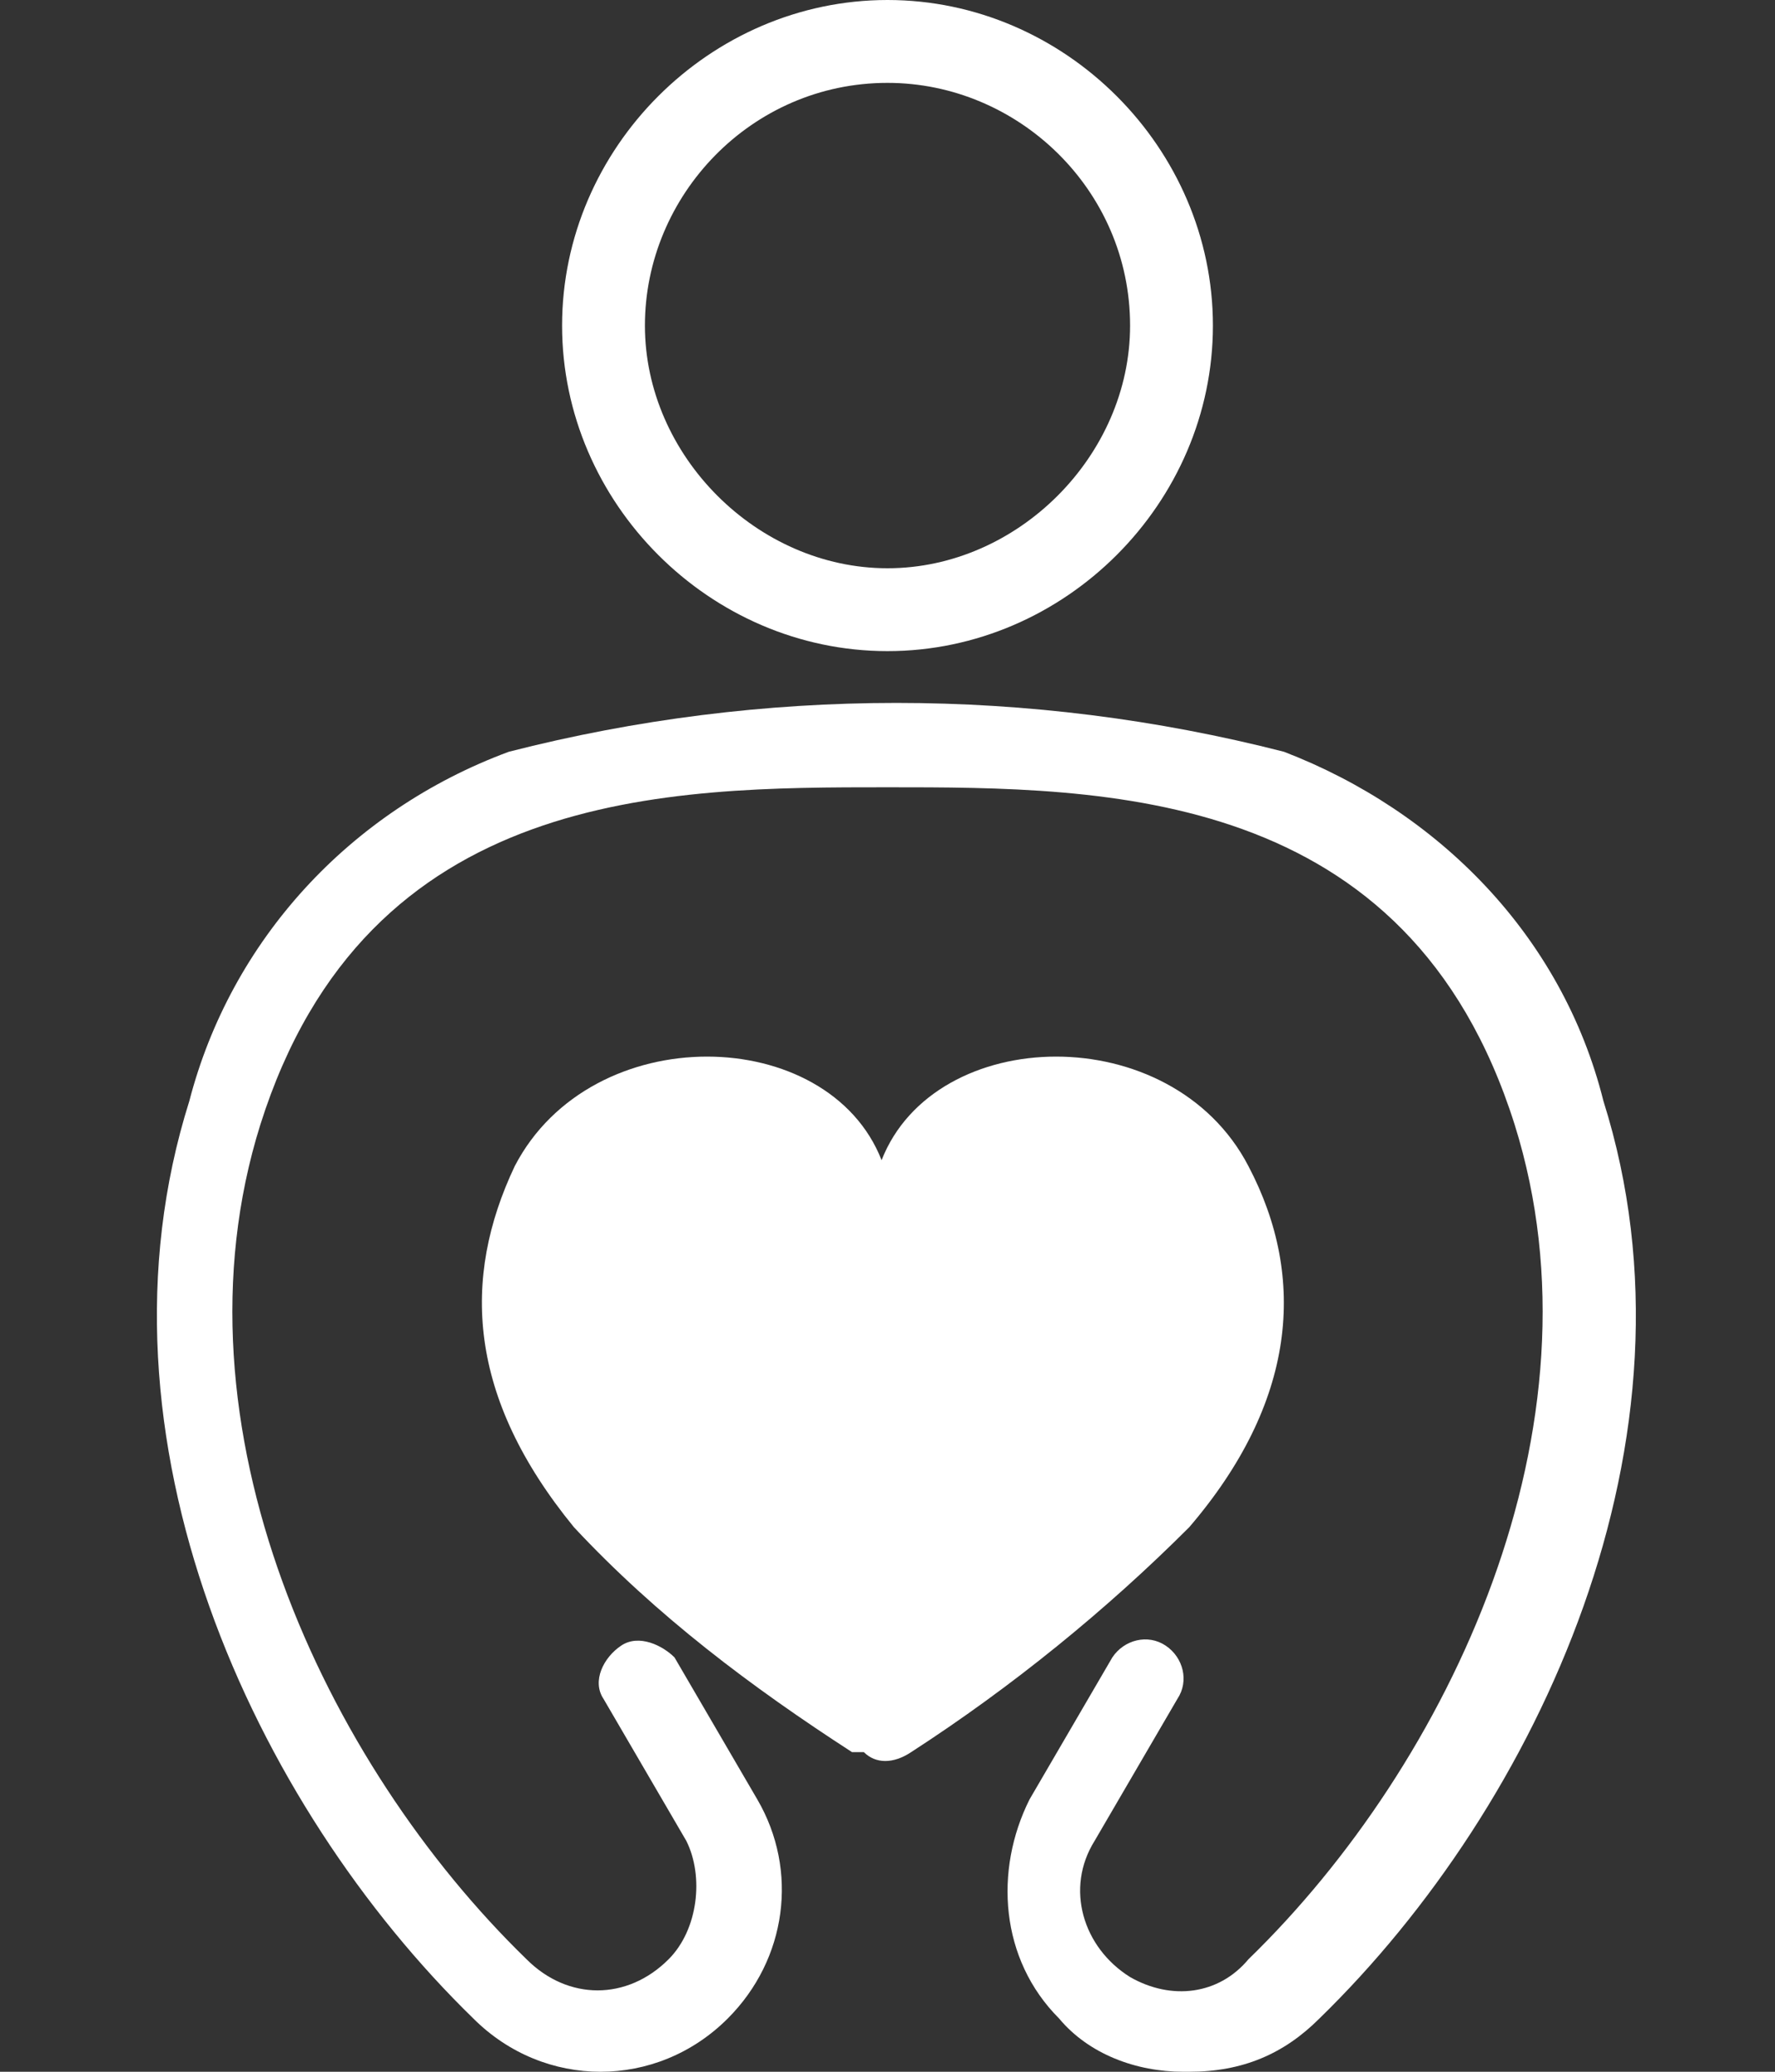
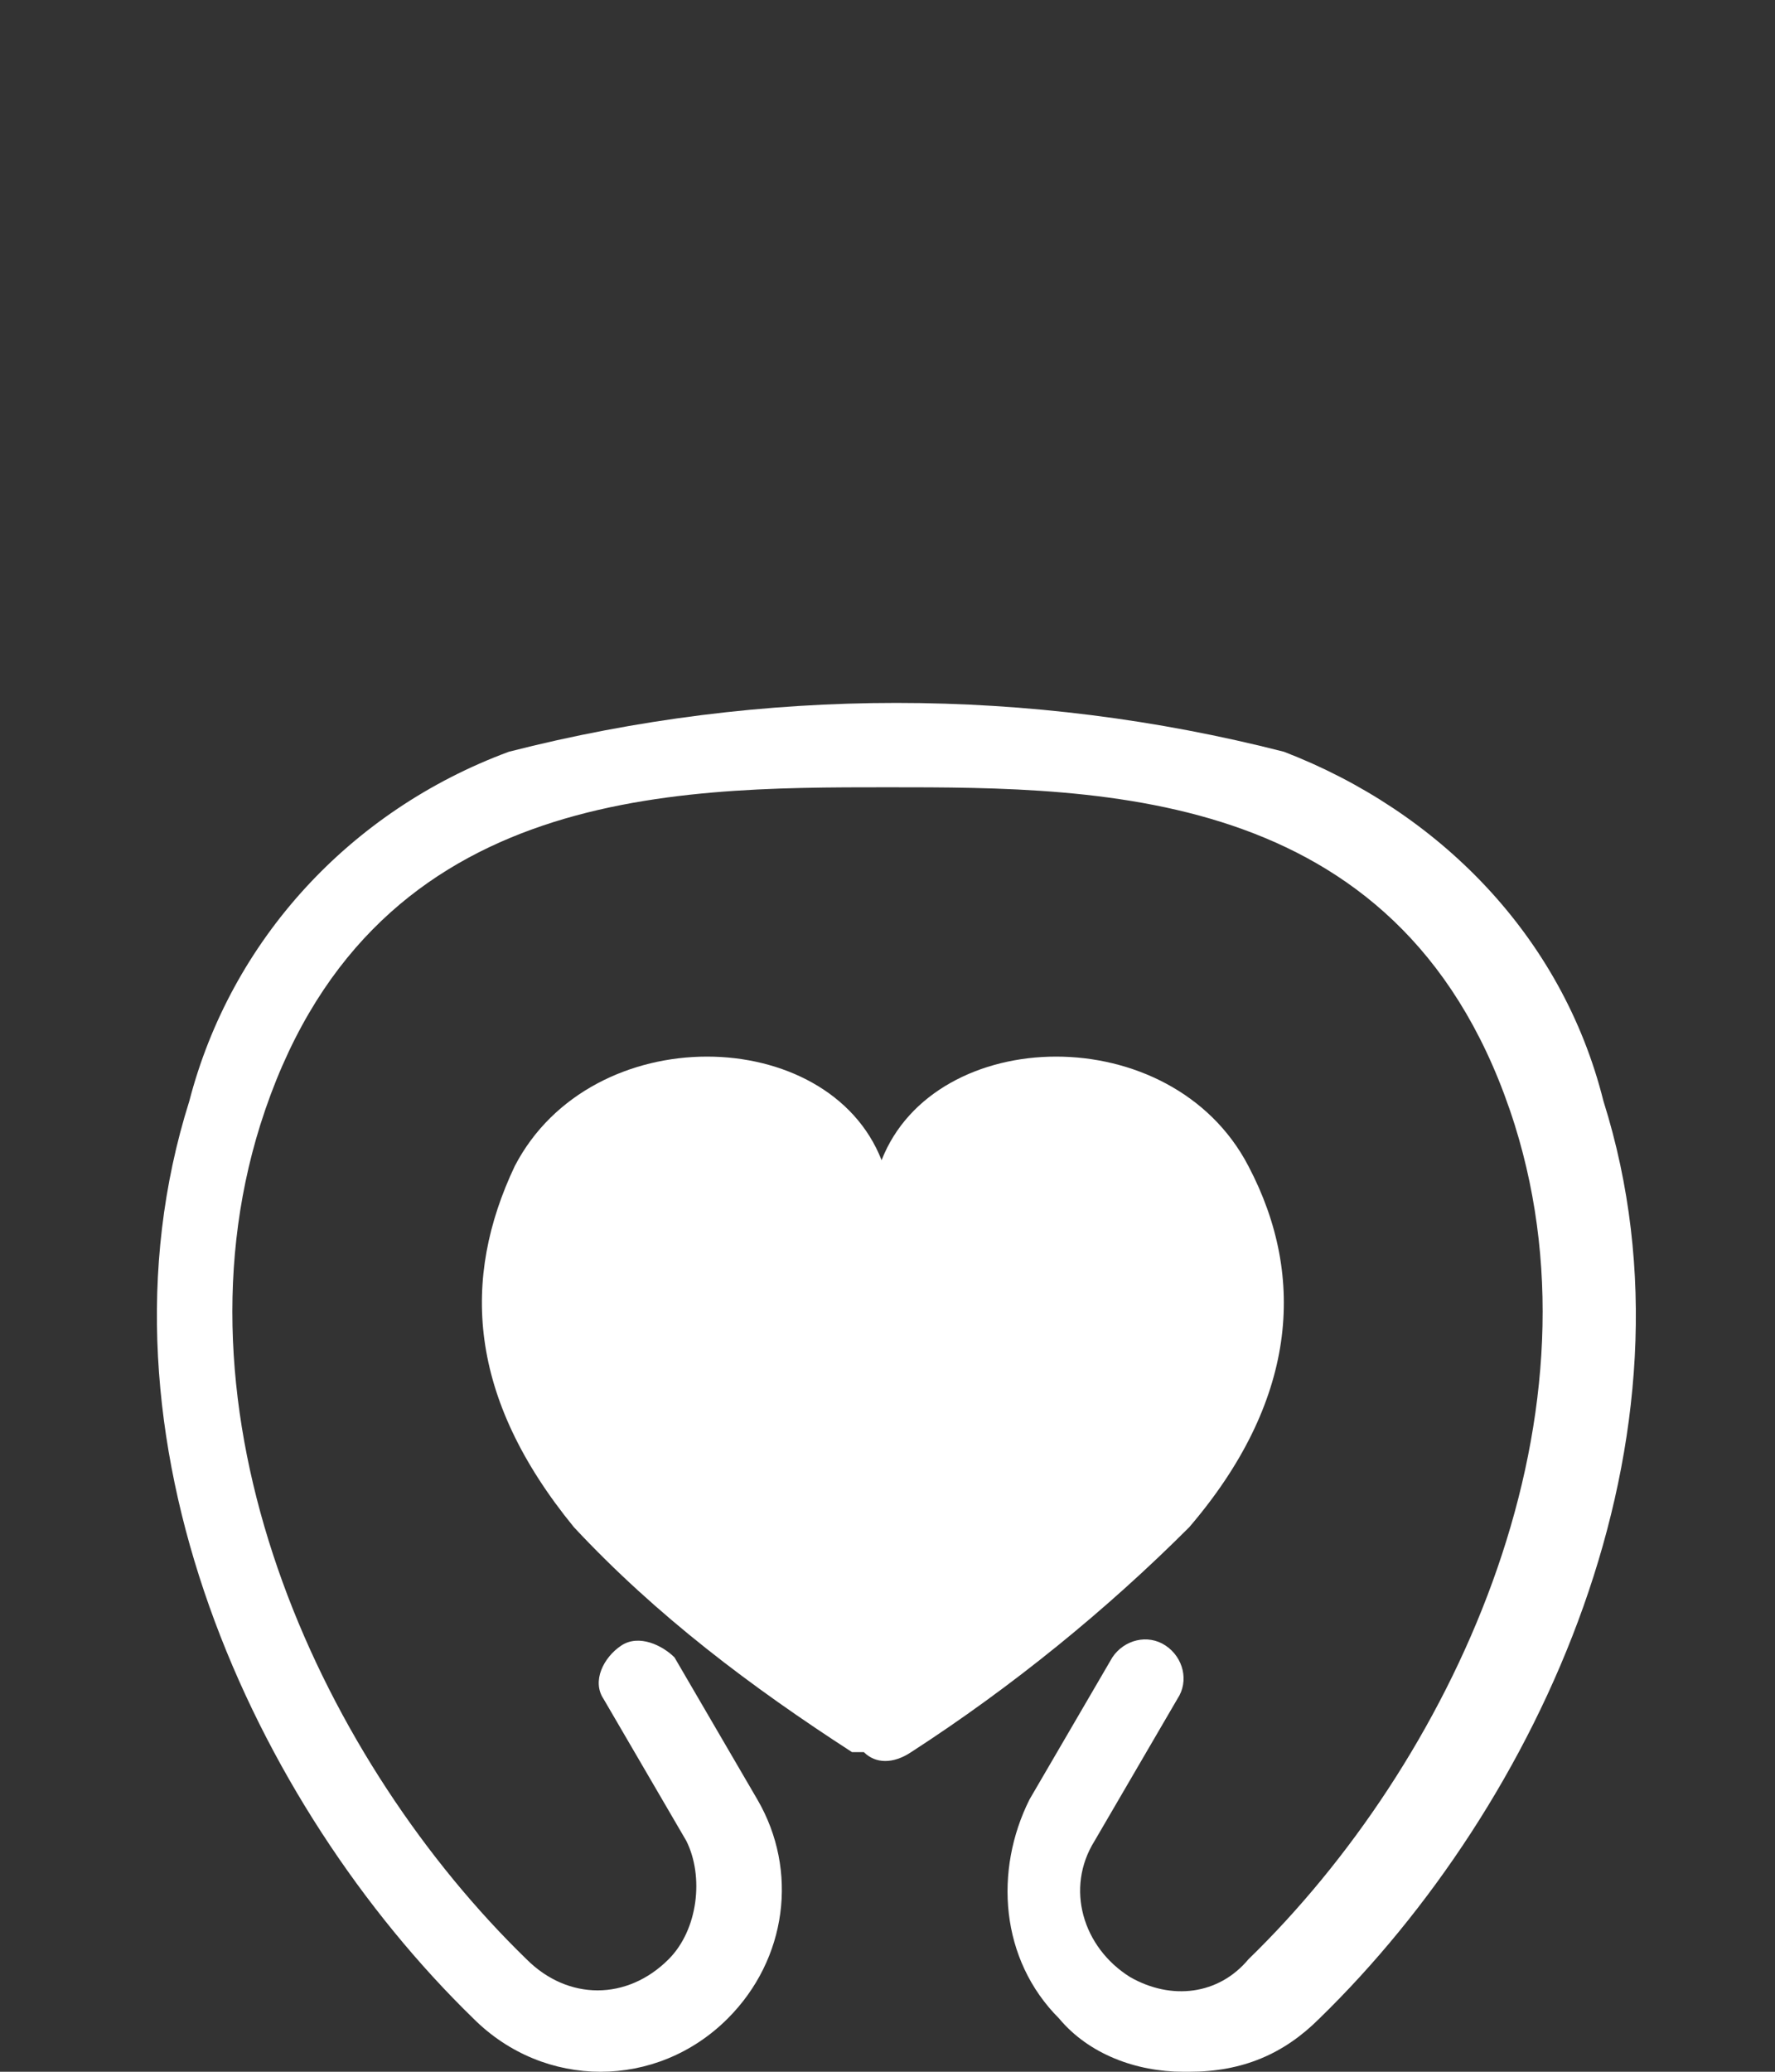
<svg xmlns="http://www.w3.org/2000/svg" version="1.1" viewBox="0 0 30 35">
  <rect x="0" y="0" width="30" height="35" fill="#333333" stroke="none" />
  <defs>
    <style>
      .cls-1 {
        fill: #fff;
      }
    </style>
  </defs>
  <g>
    <g id="_レイヤー_1" data-name="レイヤー_1">
      <g id="_レイヤー_1-2" data-name="_レイヤー_1">
        <g id="_グループ_257">
-           <path id="_パス_361" class="cls-1" d="M15,11c-3,0-5.5-2.5-5.5-5.5S12,0,15,0s5.5,2.5,5.5,5.5h0c0,3-2.5,5.5-5.5,5.5ZM15,1.4c-2.3,0-4.1,1.9-4.1,4.1s1.9,4.1,4.1,4.1,4.1-1.9,4.1-4.1h0c0-2.3-1.9-4.1-4.1-4.1h0Z" />
          <path id="_パス_362" class="cls-1" d="M14.6,29.6c.2.2.5.2.8,0,1.7-1.1,3.3-2.4,4.7-3.8,1.8-2.1,2-4.2,1-6.1-1.3-2.5-5.3-2.4-6.2-.1-.9-2.3-4.9-2.4-6.2.1-.9,1.9-.8,3.9,1,6.1,1.4,1.5,3,2.7,4.7,3.8h.2Z" />
          <path id="_パス_363" class="cls-1" d="M20,35h0c-.8,0-1.6-.3-2.1-.9-1-1-1.1-2.5-.5-3.7l1.4-2.4c.2-.3.6-.4.9-.2.3.2.4.6.2.9l-1.4,2.4c-.5.8-.2,1.8.6,2.3.7.4,1.5.3,2-.3,3.4-3.3,6.1-9,4.5-14.1-1.8-5.7-6.9-5.7-10.6-5.7h0c-3.7,0-8.8,0-10.6,5.7-1.6,5.1,1.1,10.8,4.5,14.1.7.7,1.7.7,2.4,0,.5-.5.6-1.4.3-2l-1.4-2.4c-.2-.3,0-.7.3-.9.3-.2.7,0,.9.2l1.4,2.4c.7,1.2.5,2.7-.5,3.7-1.2,1.2-3.1,1.2-4.3,0h0c-3.7-3.6-6.6-9.8-4.8-15.5.7-2.7,2.7-4.9,5.4-5.9,4.3-1.1,8.8-1.1,13.1,0,2.6,1,4.7,3.1,5.4,5.9,1.8,5.7-1.1,11.9-4.8,15.5-.6.6-1.3.9-2.2.9h0Z" />
        </g>
      </g>
    </g>
  </g>
</svg>